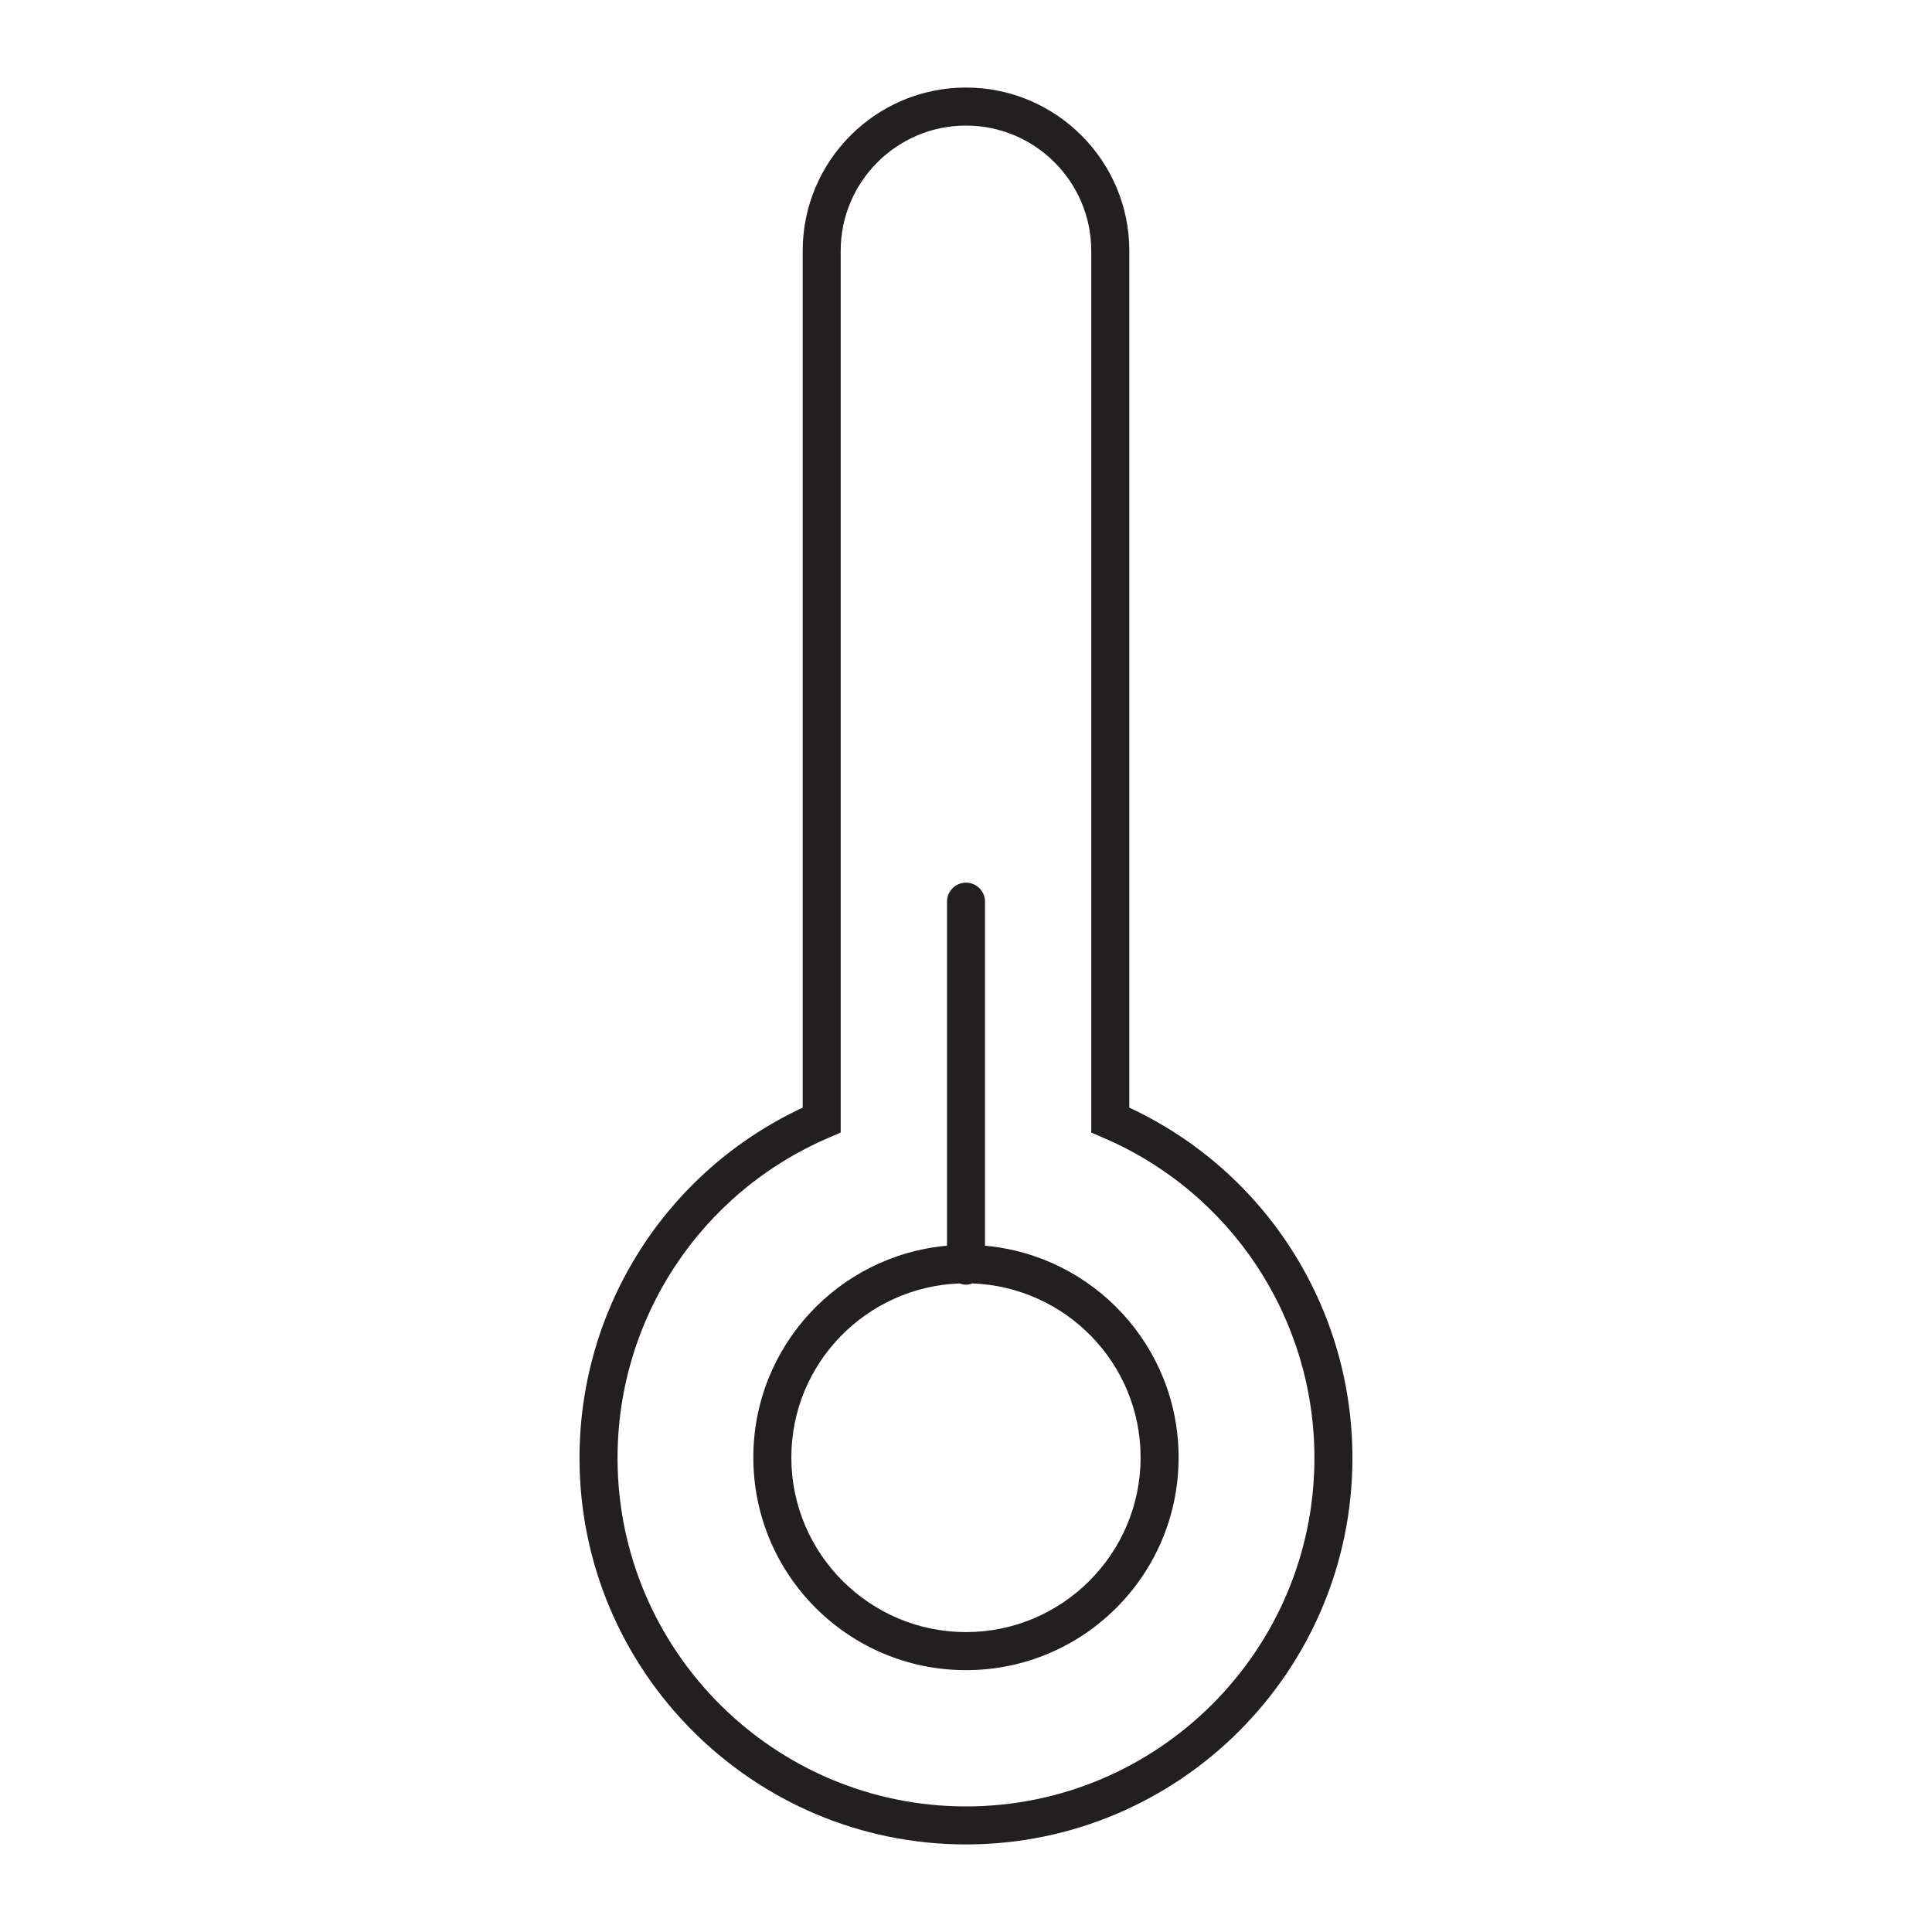
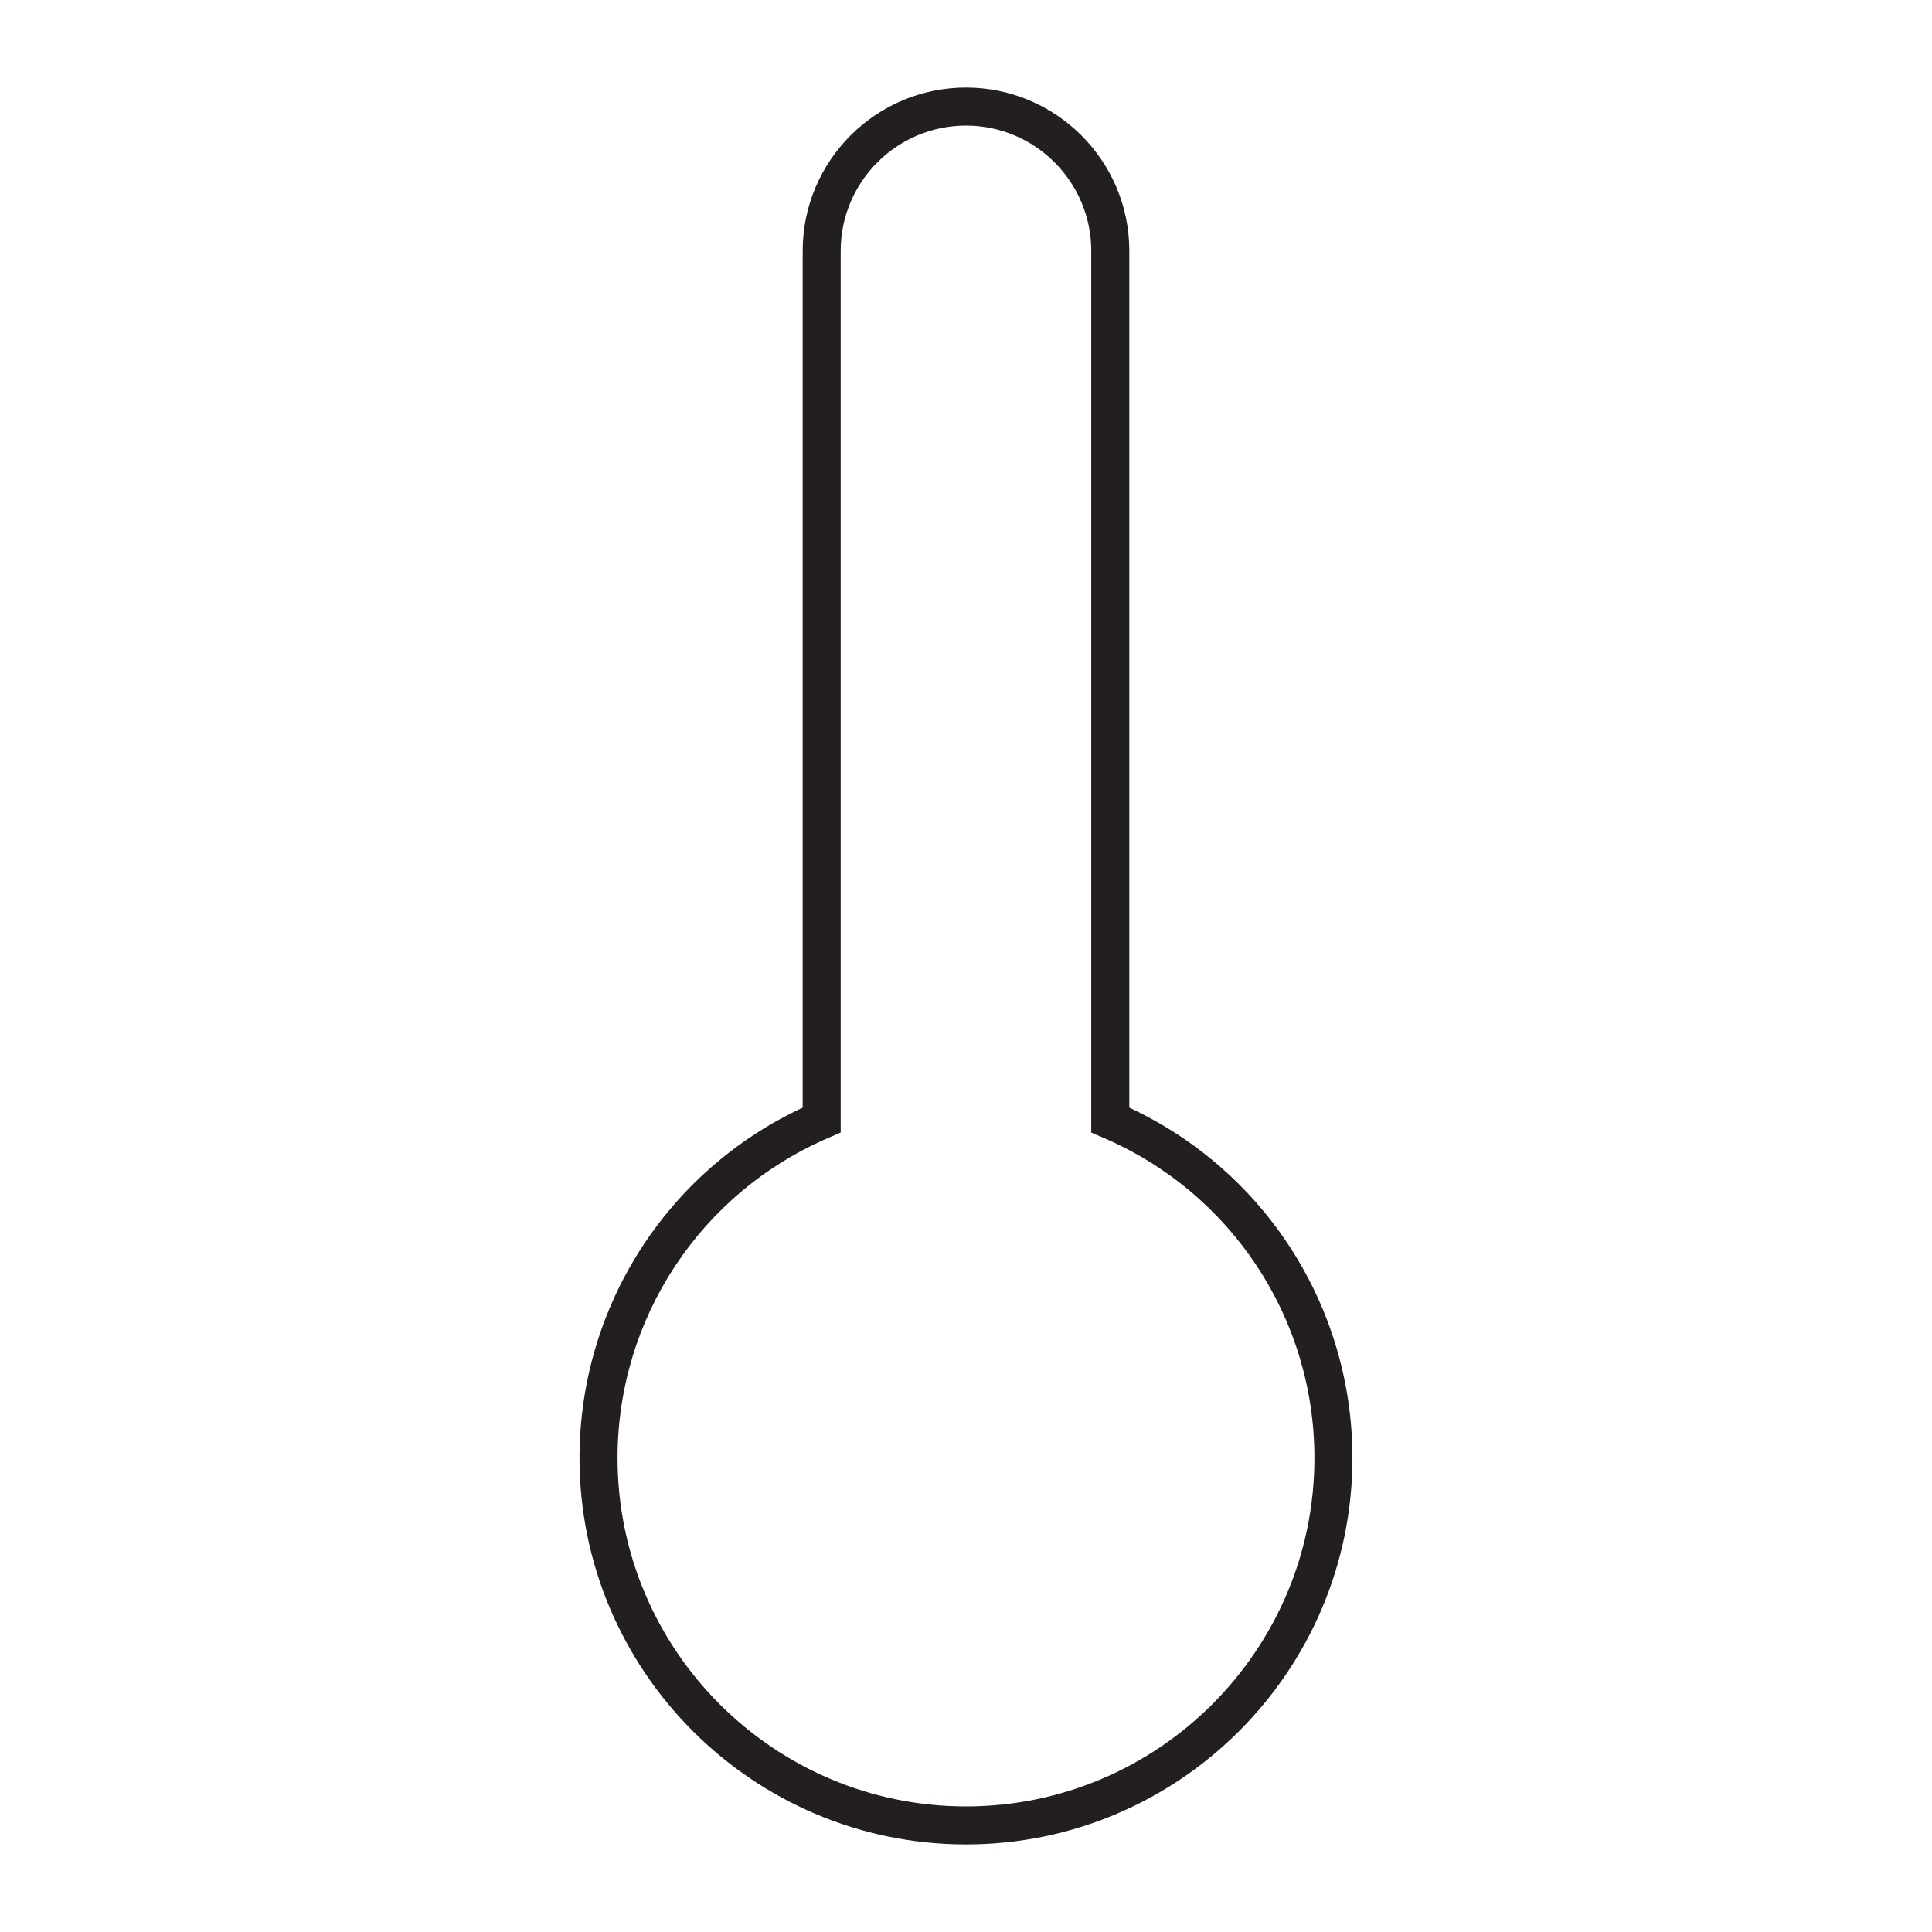
<svg xmlns="http://www.w3.org/2000/svg" version="1.1" id="Layer_1" x="0px" y="0px" width="64px" height="64px" viewBox="0 0 64 64" enable-background="new 0 0 64 64" xml:space="preserve">
  <g>
    <path fill="#231F20" d="M37.41,36.692V8.309C37.41,5.326,34.982,2.9,32,2.9c-2.983,0-5.41,2.426-5.41,5.409v28.383   c-4.505,2.101-7.393,6.611-7.393,11.605c0,7.06,5.744,12.802,12.803,12.802c7.058,0,12.801-5.742,12.801-12.802   C44.802,43.304,41.916,38.793,37.41,36.692z M43.542,48.298c0,6.365-5.177,11.542-11.542,11.542s-11.543-5.177-11.543-11.542   c0-4.628,2.752-8.796,7.011-10.616l0.381-0.165V8.309c0-2.288,1.862-4.149,4.15-4.149c2.288,0,4.15,1.861,4.15,4.149v29.208   l0.382,0.165C40.791,39.502,43.542,43.67,43.542,48.298z" />
-     <path fill="#231F20" d="M32.63,29.869c0-0.348-0.282-0.63-0.629-0.63c-0.349,0-0.63,0.282-0.63,0.63v11.397   c-3.596,0.32-6.416,3.337-6.416,7.015c0,3.891,3.154,7.045,7.045,7.045c3.889,0,7.043-3.154,7.043-7.045   c0-3.678-2.819-6.694-6.414-7.015V29.869z M37.784,48.28c0,3.189-2.596,5.785-5.784,5.785c-3.191,0-5.786-2.596-5.786-5.785   c0-3.117,2.484-5.651,5.574-5.765c0.066,0.025,0.135,0.042,0.211,0.042c0.074,0,0.144-0.017,0.21-0.042   C35.302,42.629,37.784,45.163,37.784,48.28z" />
  </g>
</svg>